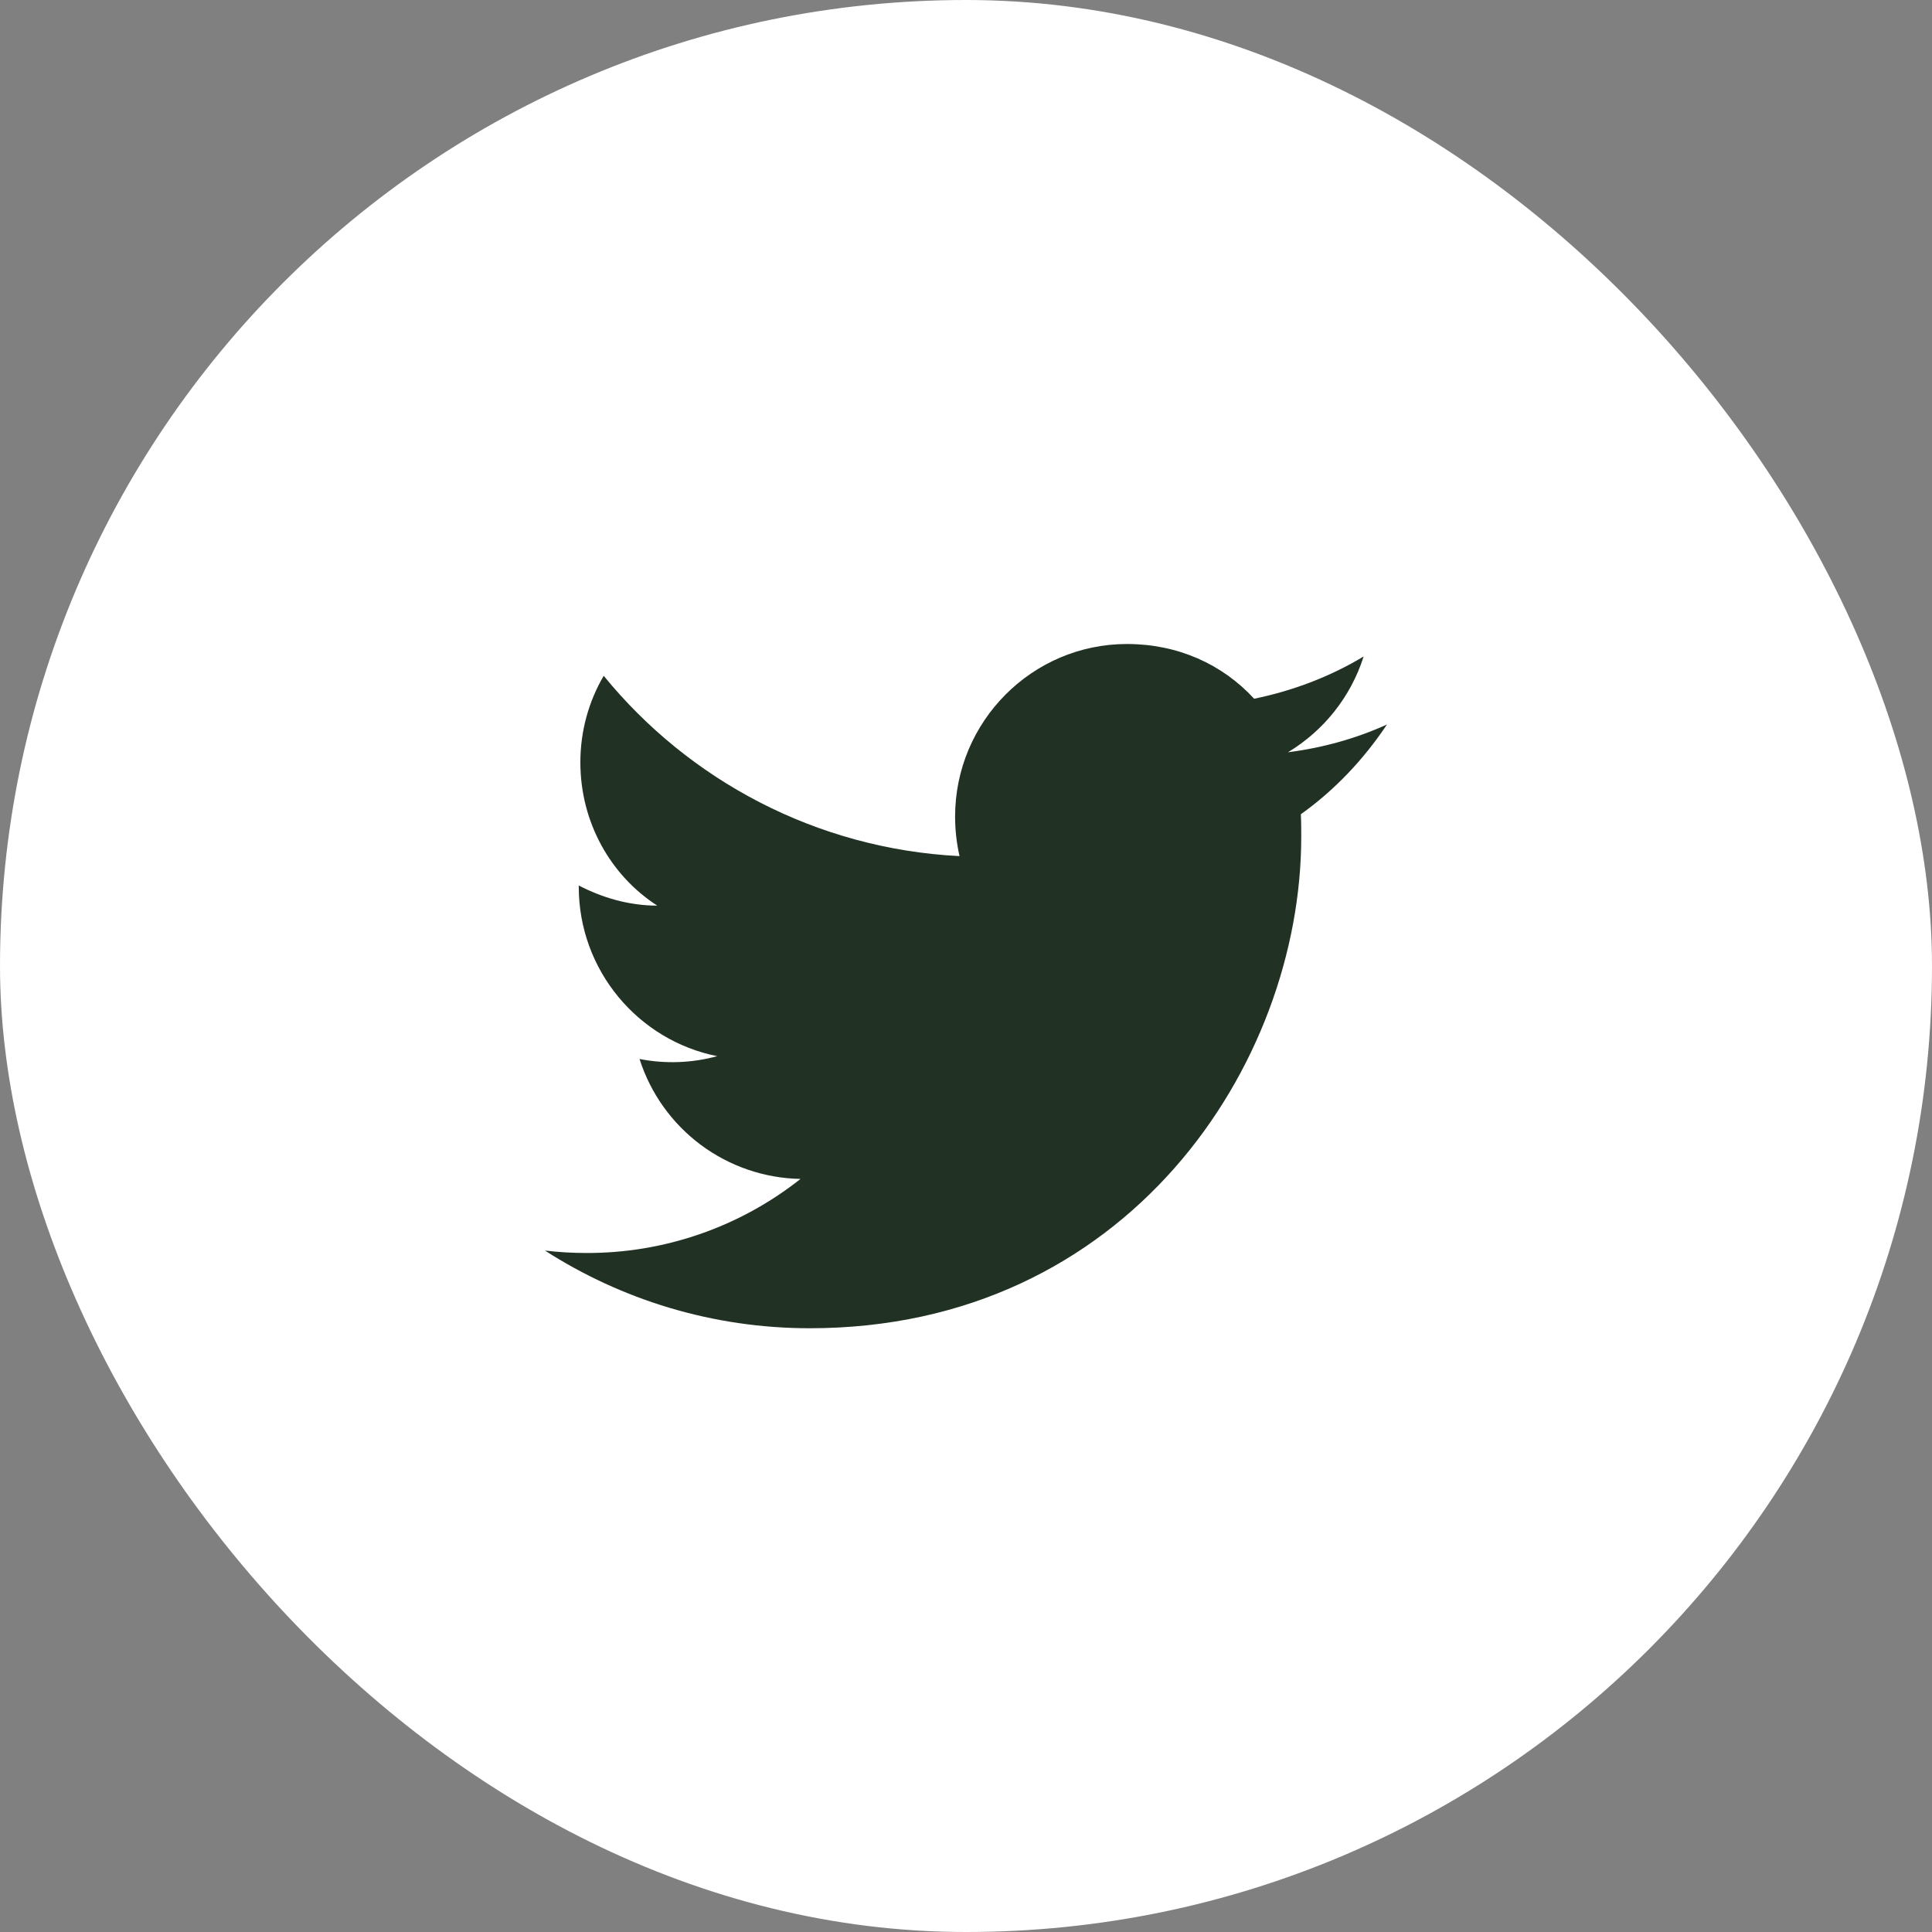
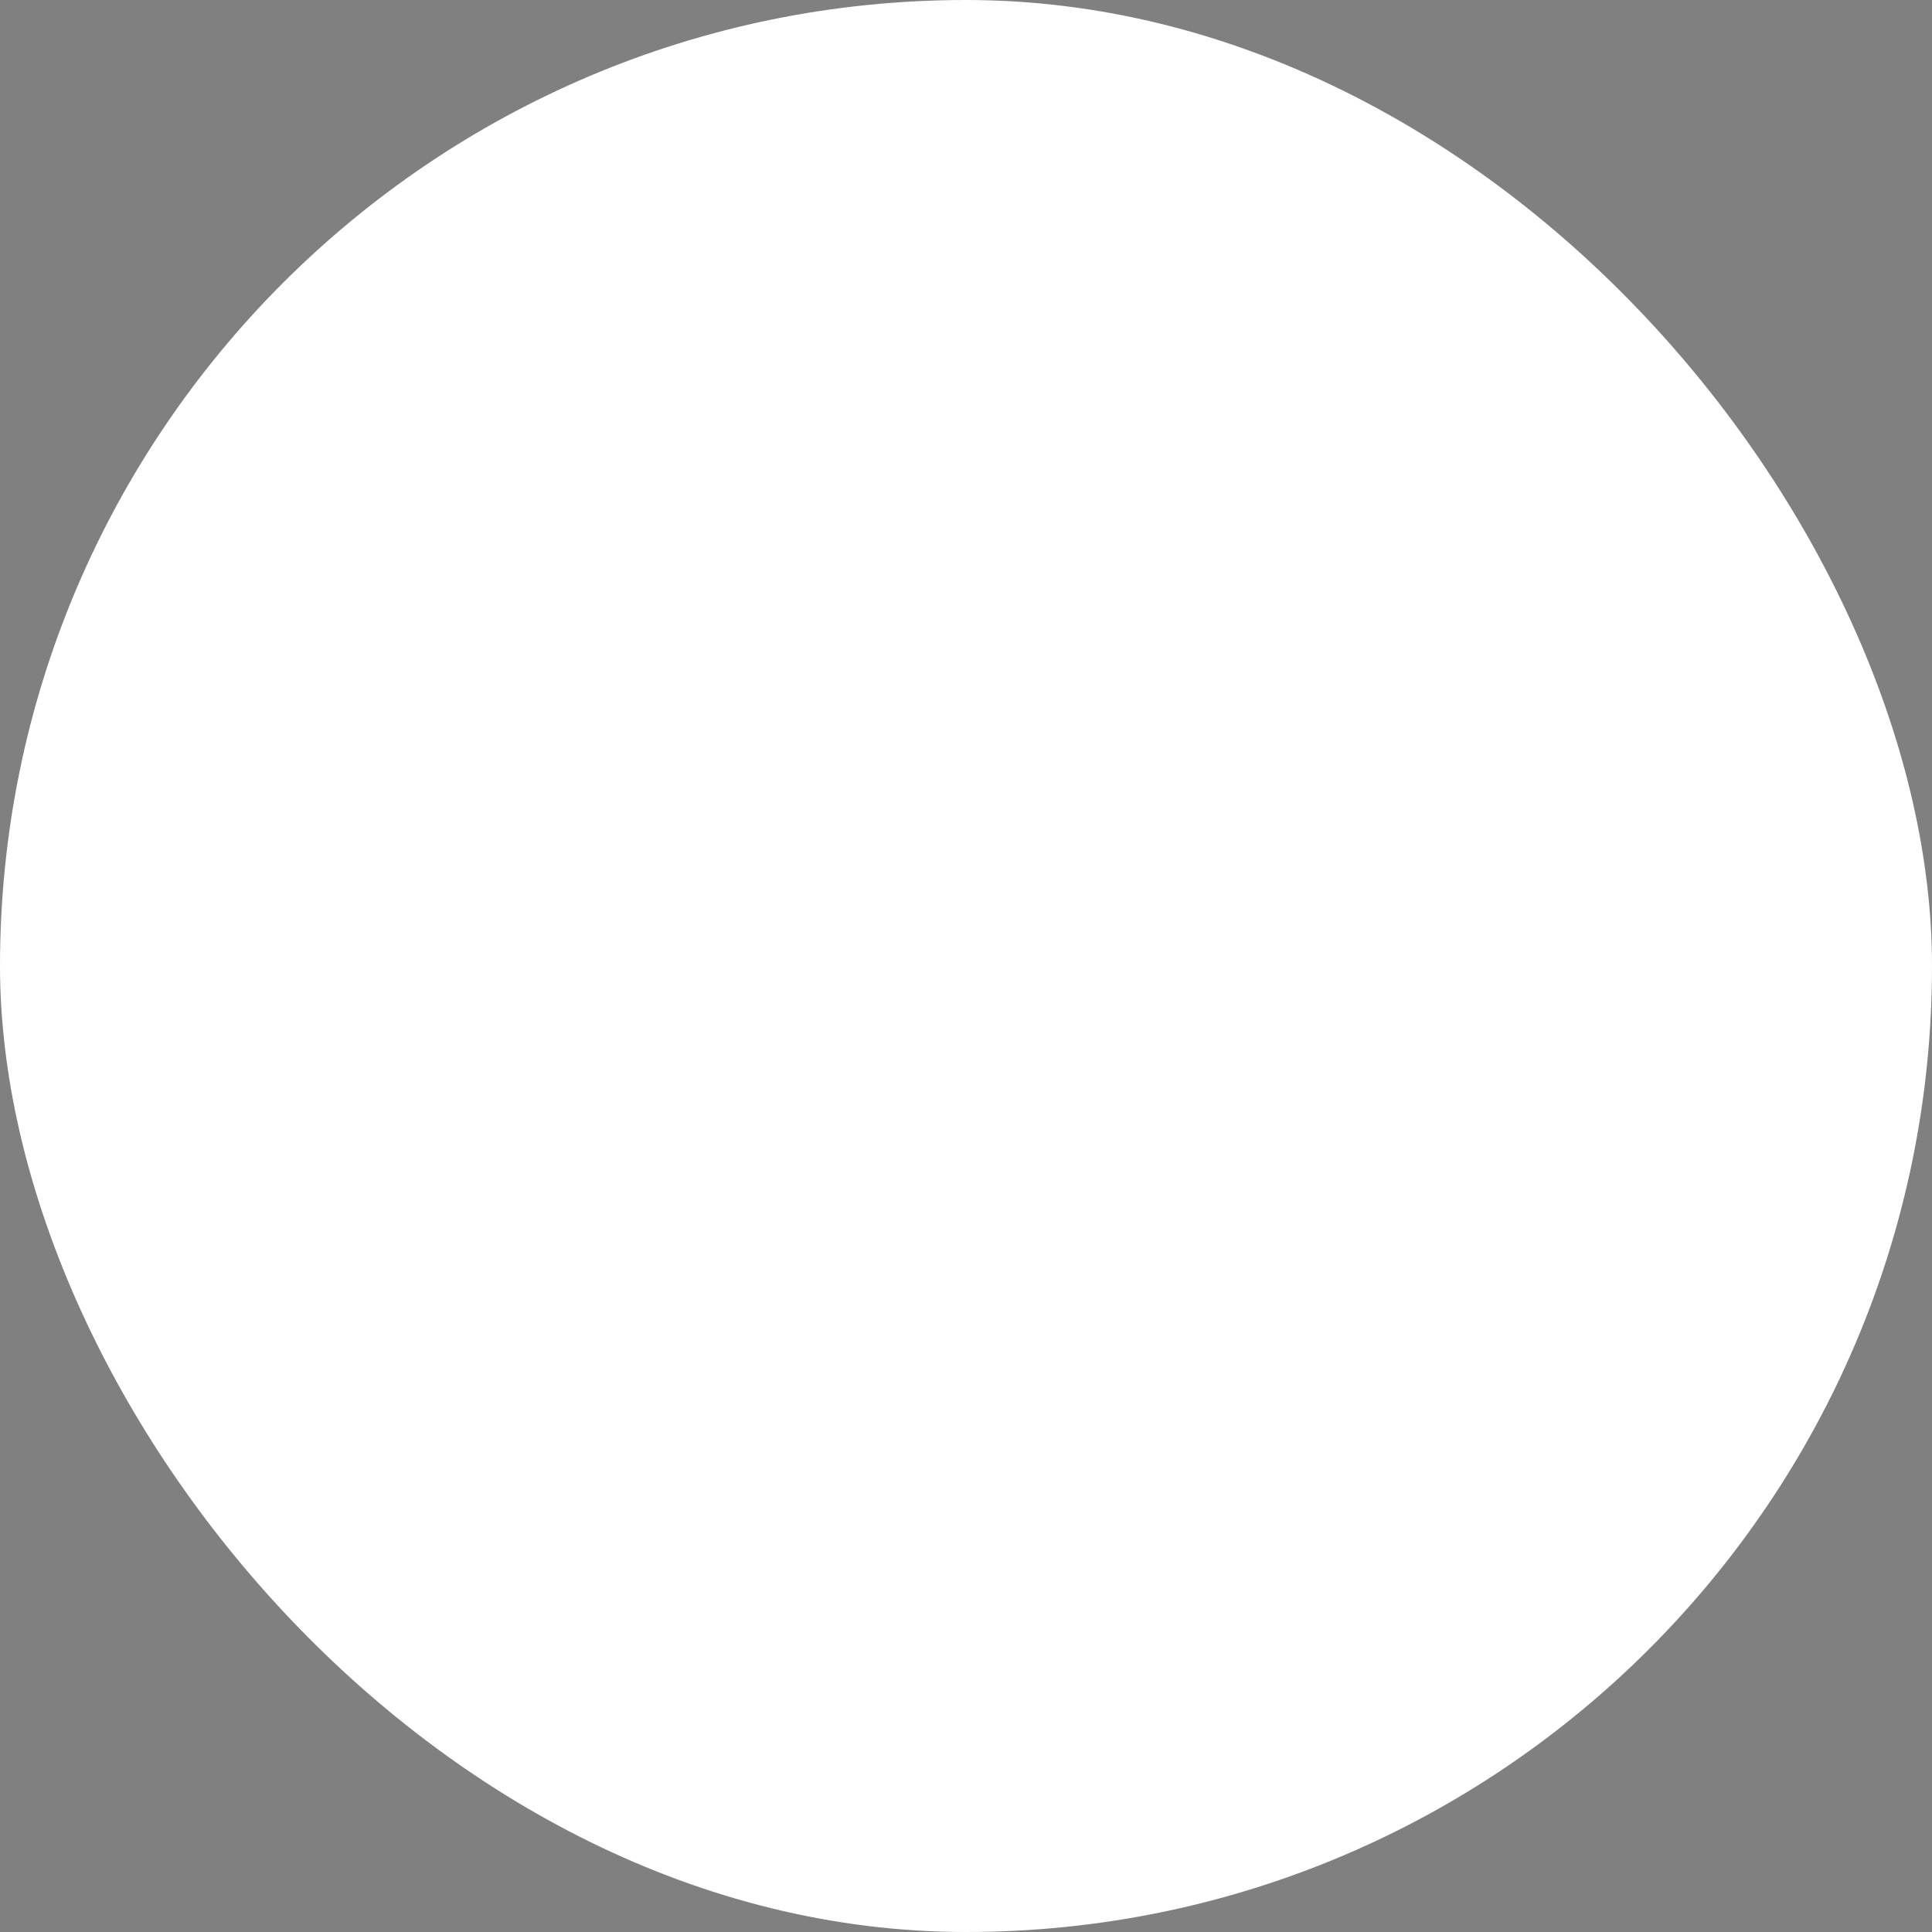
<svg xmlns="http://www.w3.org/2000/svg" width="48" height="48" viewBox="0 0 48 48" fill="none">
  <rect x="0" y="0" width="48" height="48" fill="#808080" stroke="none" />
  <rect width="48" height="48" rx="24" fill="white" />
-   <path d="M34.459 18C33.689 18.35 32.859 18.58 31.999 18.69C32.879 18.16 33.559 17.32 33.879 16.31C33.049 16.81 32.129 17.16 31.159 17.36C30.369 16.5 29.259 16 27.999 16C25.649 16 23.729 17.92 23.729 20.29C23.729 20.63 23.769 20.96 23.839 21.27C20.279 21.09 17.109 19.38 14.999 16.79C14.629 17.42 14.419 18.16 14.419 18.94C14.419 20.43 15.169 21.75 16.329 22.5C15.619 22.5 14.959 22.3 14.379 22V22.03C14.379 24.11 15.859 25.85 17.819 26.24C17.19 26.412 16.529 26.436 15.889 26.31C16.161 27.163 16.693 27.908 17.41 28.443C18.128 28.977 18.994 29.274 19.889 29.29C18.373 30.49 16.493 31.139 14.559 31.13C14.219 31.13 13.879 31.11 13.539 31.07C15.439 32.29 17.699 33 20.119 33C27.999 33 32.329 26.46 32.329 20.79C32.329 20.6 32.329 20.42 32.319 20.23C33.159 19.63 33.879 18.87 34.459 18Z" fill="#213123" />
</svg>